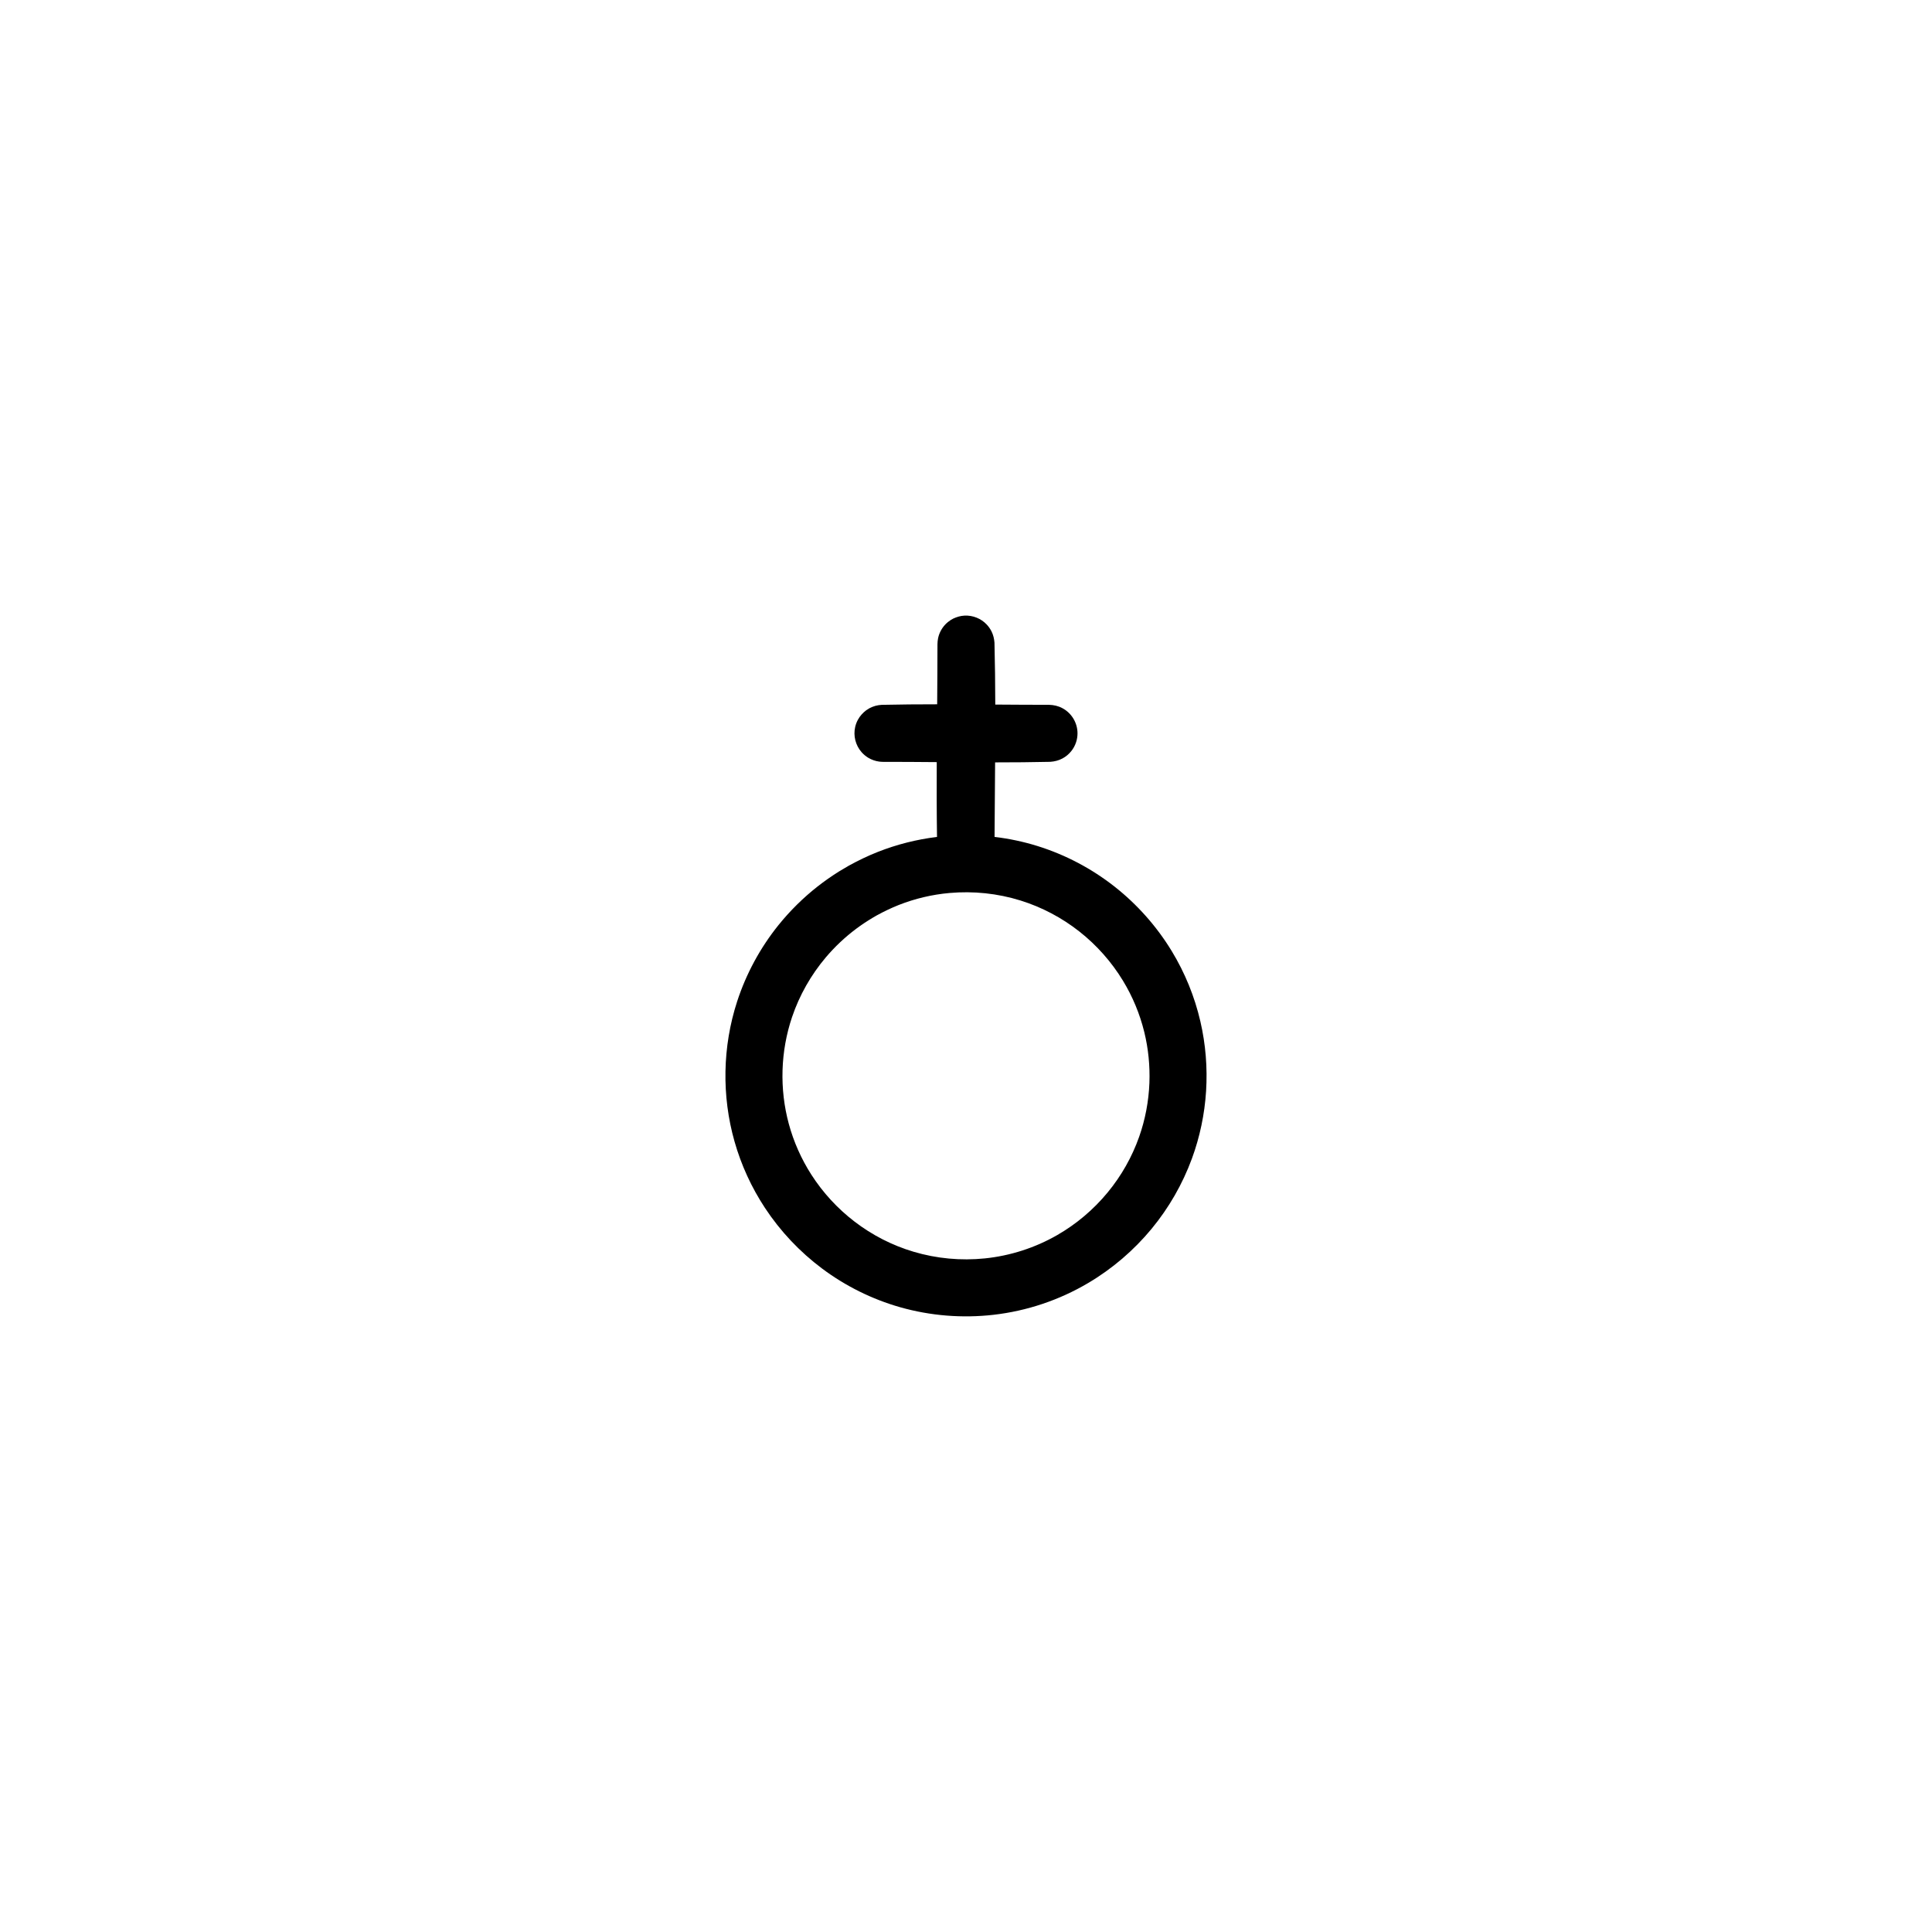
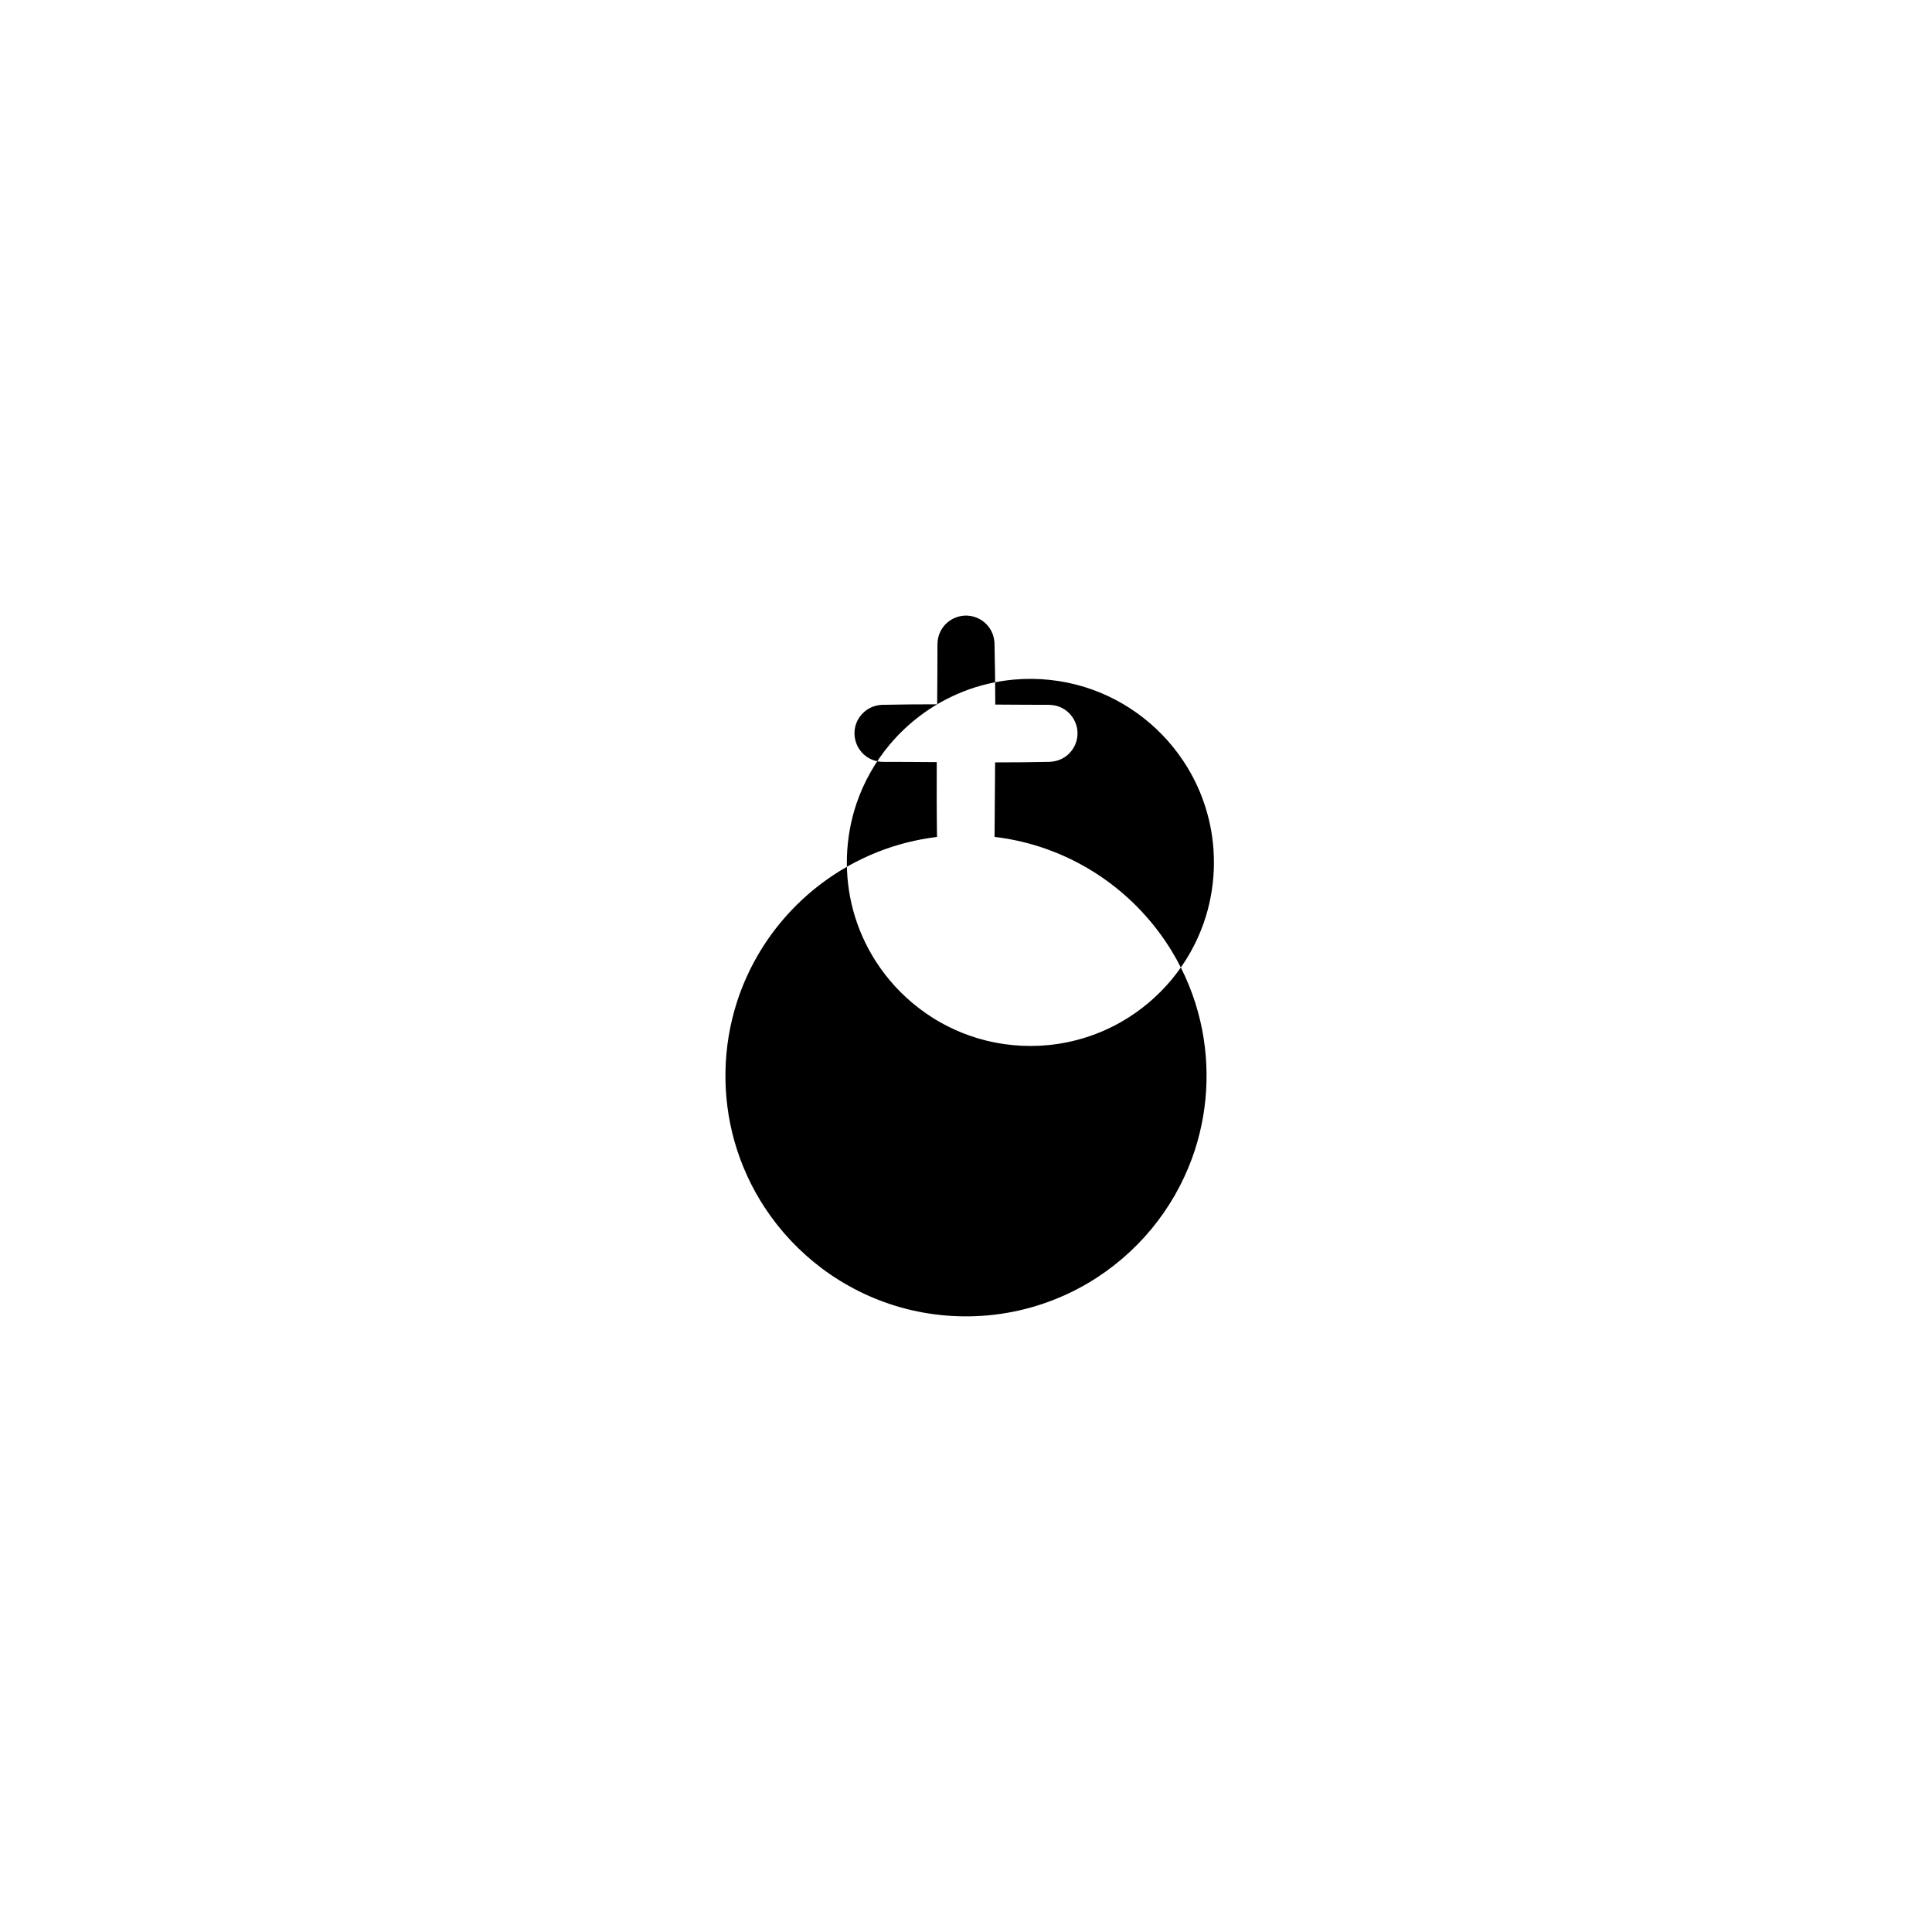
<svg xmlns="http://www.w3.org/2000/svg" fill="#000000" width="800px" height="800px" version="1.1" viewBox="144 144 512 512">
-   <path d="m392.36 330.65c0.039-5.32 0.074-10.641 0.078-15.957 0.012-0.512 0.055-1.016 0.156-1.523 0.281-1.375 0.957-2.664 1.922-3.68 0.445-0.469 0.945-0.855 1.484-1.211 0.332-0.191 0.328-0.191 0.664-0.367 0.941-0.434 1.91-0.715 2.945-0.766 2.188-0.109 4.359 0.754 5.863 2.344 0.527 0.555 0.969 1.188 1.309 1.875 0.457 0.93 0.684 1.918 0.766 2.945 0.137 5.465 0.195 10.941 0.211 16.41 4.742 0.031 9.492 0.066 14.234 0.066 1.262 0.031 2.473 0.301 3.582 0.906 2.43 1.305 3.981 3.898 3.977 6.652 0 0.789-0.125 1.582-0.371 2.336-0.277 0.859-0.711 1.668-1.281 2.375-0.633 0.797-1.422 1.461-2.324 1.941-1.008 0.547-2.102 0.816-3.242 0.898-4.871 0.109-9.746 0.148-14.621 0.148-0.047 6.582-0.113 13.164-0.145 19.75 3.859 0.457 7.668 1.262 11.379 2.418 7.383 2.301 14.324 5.961 20.406 10.738 6.019 4.734 11.18 10.551 15.16 17.09 3.508 5.769 6.086 12.094 7.602 18.672 1.402 6.043 1.898 12.285 1.508 18.473-0.387 6.082-1.645 12.109-3.742 17.828-2.481 6.758-6.113 13.086-10.695 18.637-4.715 5.711-10.418 10.59-16.793 14.359-7.652 4.531-16.246 7.422-25.09 8.43-8.277 0.949-16.734 0.273-24.75-2.004-7.449-2.117-14.496-5.617-20.699-10.258-5.922-4.434-11.07-9.891-15.137-16.07-3.559-5.406-6.289-11.344-8.051-17.562-3.445-12.102-3.207-25.18 0.684-37.145 2.391-7.348 6.129-14.238 10.973-20.258 3.043-3.769 6.512-7.195 10.316-10.188 1.812-1.426 3.703-2.734 5.644-3.965 0.875-0.539 1.762-1.062 2.652-1.566 2.488-1.371 5.047-2.606 7.688-3.648 5.039-1.988 10.324-3.324 15.695-3.973-0.098-6.609-0.102-13.223-0.07-19.828-4.75-0.039-9.5-0.074-14.25-0.07-0.336-0.008-0.676-0.023-1.016-0.07-1.008-0.137-1.984-0.477-2.863-1-0.676-0.406-1.289-0.918-1.809-1.516-1.582-1.809-2.215-4.316-1.68-6.656 0.148-0.656 0.391-1.301 0.715-1.898 0.539-1.008 1.305-1.84 2.211-2.531 0.277-0.195 0.562-0.371 0.859-0.543 0.508-0.258 1.023-0.473 1.574-0.629 0.543-0.152 1.102-0.223 1.668-0.266 4.902-0.109 9.805-0.145 14.703-0.145zm-17.066 56.551c-1.508 0.902-2.977 1.867-4.387 2.926-2.965 2.219-5.672 4.769-8.066 7.594-3.926 4.648-6.981 10.023-8.93 15.785-3.078 9.09-3.379 19.066-0.871 28.328 1.289 4.758 3.312 9.312 5.977 13.465 3.055 4.766 6.938 8.98 11.426 12.422 4.68 3.594 10.012 6.328 15.668 8.004 6.094 1.816 12.539 2.41 18.863 1.766 6.75-0.688 13.336-2.809 19.215-6.191 5.078-2.918 9.613-6.762 13.336-11.273 3.625-4.383 6.473-9.406 8.363-14.77 1.617-4.586 2.527-9.41 2.715-14.27 0.168-4.519-0.277-9.062-1.352-13.457-1.172-4.797-3.086-9.41-5.656-13.633-3.039-5-6.981-9.445-11.582-13.059-4.633-3.644-9.93-6.438-15.555-8.191-6.07-1.891-12.5-2.559-18.828-1.996-4.609 0.41-9.156 1.484-13.457 3.18-2.016 0.801-3.965 1.738-5.863 2.781-0.508 0.289-0.508 0.289-1.016 0.59z" fill-rule="evenodd" />
+   <path d="m392.36 330.65c0.039-5.32 0.074-10.641 0.078-15.957 0.012-0.512 0.055-1.016 0.156-1.523 0.281-1.375 0.957-2.664 1.922-3.68 0.445-0.469 0.945-0.855 1.484-1.211 0.332-0.191 0.328-0.191 0.664-0.367 0.941-0.434 1.91-0.715 2.945-0.766 2.188-0.109 4.359 0.754 5.863 2.344 0.527 0.555 0.969 1.188 1.309 1.875 0.457 0.93 0.684 1.918 0.766 2.945 0.137 5.465 0.195 10.941 0.211 16.41 4.742 0.031 9.492 0.066 14.234 0.066 1.262 0.031 2.473 0.301 3.582 0.906 2.43 1.305 3.981 3.898 3.977 6.652 0 0.789-0.125 1.582-0.371 2.336-0.277 0.859-0.711 1.668-1.281 2.375-0.633 0.797-1.422 1.461-2.324 1.941-1.008 0.547-2.102 0.816-3.242 0.898-4.871 0.109-9.746 0.148-14.621 0.148-0.047 6.582-0.113 13.164-0.145 19.75 3.859 0.457 7.668 1.262 11.379 2.418 7.383 2.301 14.324 5.961 20.406 10.738 6.019 4.734 11.18 10.551 15.16 17.09 3.508 5.769 6.086 12.094 7.602 18.672 1.402 6.043 1.898 12.285 1.508 18.473-0.387 6.082-1.645 12.109-3.742 17.828-2.481 6.758-6.113 13.086-10.695 18.637-4.715 5.711-10.418 10.59-16.793 14.359-7.652 4.531-16.246 7.422-25.09 8.43-8.277 0.949-16.734 0.273-24.75-2.004-7.449-2.117-14.496-5.617-20.699-10.258-5.922-4.434-11.07-9.891-15.137-16.07-3.559-5.406-6.289-11.344-8.051-17.562-3.445-12.102-3.207-25.18 0.684-37.145 2.391-7.348 6.129-14.238 10.973-20.258 3.043-3.769 6.512-7.195 10.316-10.188 1.812-1.426 3.703-2.734 5.644-3.965 0.875-0.539 1.762-1.062 2.652-1.566 2.488-1.371 5.047-2.606 7.688-3.648 5.039-1.988 10.324-3.324 15.695-3.973-0.098-6.609-0.102-13.223-0.07-19.828-4.75-0.039-9.5-0.074-14.25-0.07-0.336-0.008-0.676-0.023-1.016-0.07-1.008-0.137-1.984-0.477-2.863-1-0.676-0.406-1.289-0.918-1.809-1.516-1.582-1.809-2.215-4.316-1.68-6.656 0.148-0.656 0.391-1.301 0.715-1.898 0.539-1.008 1.305-1.84 2.211-2.531 0.277-0.195 0.562-0.371 0.859-0.543 0.508-0.258 1.023-0.473 1.574-0.629 0.543-0.152 1.102-0.223 1.668-0.266 4.902-0.109 9.805-0.145 14.703-0.145zc-1.508 0.902-2.977 1.867-4.387 2.926-2.965 2.219-5.672 4.769-8.066 7.594-3.926 4.648-6.981 10.023-8.93 15.785-3.078 9.09-3.379 19.066-0.871 28.328 1.289 4.758 3.312 9.312 5.977 13.465 3.055 4.766 6.938 8.98 11.426 12.422 4.68 3.594 10.012 6.328 15.668 8.004 6.094 1.816 12.539 2.41 18.863 1.766 6.75-0.688 13.336-2.809 19.215-6.191 5.078-2.918 9.613-6.762 13.336-11.273 3.625-4.383 6.473-9.406 8.363-14.77 1.617-4.586 2.527-9.41 2.715-14.27 0.168-4.519-0.277-9.062-1.352-13.457-1.172-4.797-3.086-9.41-5.656-13.633-3.039-5-6.981-9.445-11.582-13.059-4.633-3.644-9.93-6.438-15.555-8.191-6.07-1.891-12.5-2.559-18.828-1.996-4.609 0.41-9.156 1.484-13.457 3.18-2.016 0.801-3.965 1.738-5.863 2.781-0.508 0.289-0.508 0.289-1.016 0.59z" fill-rule="evenodd" />
</svg>